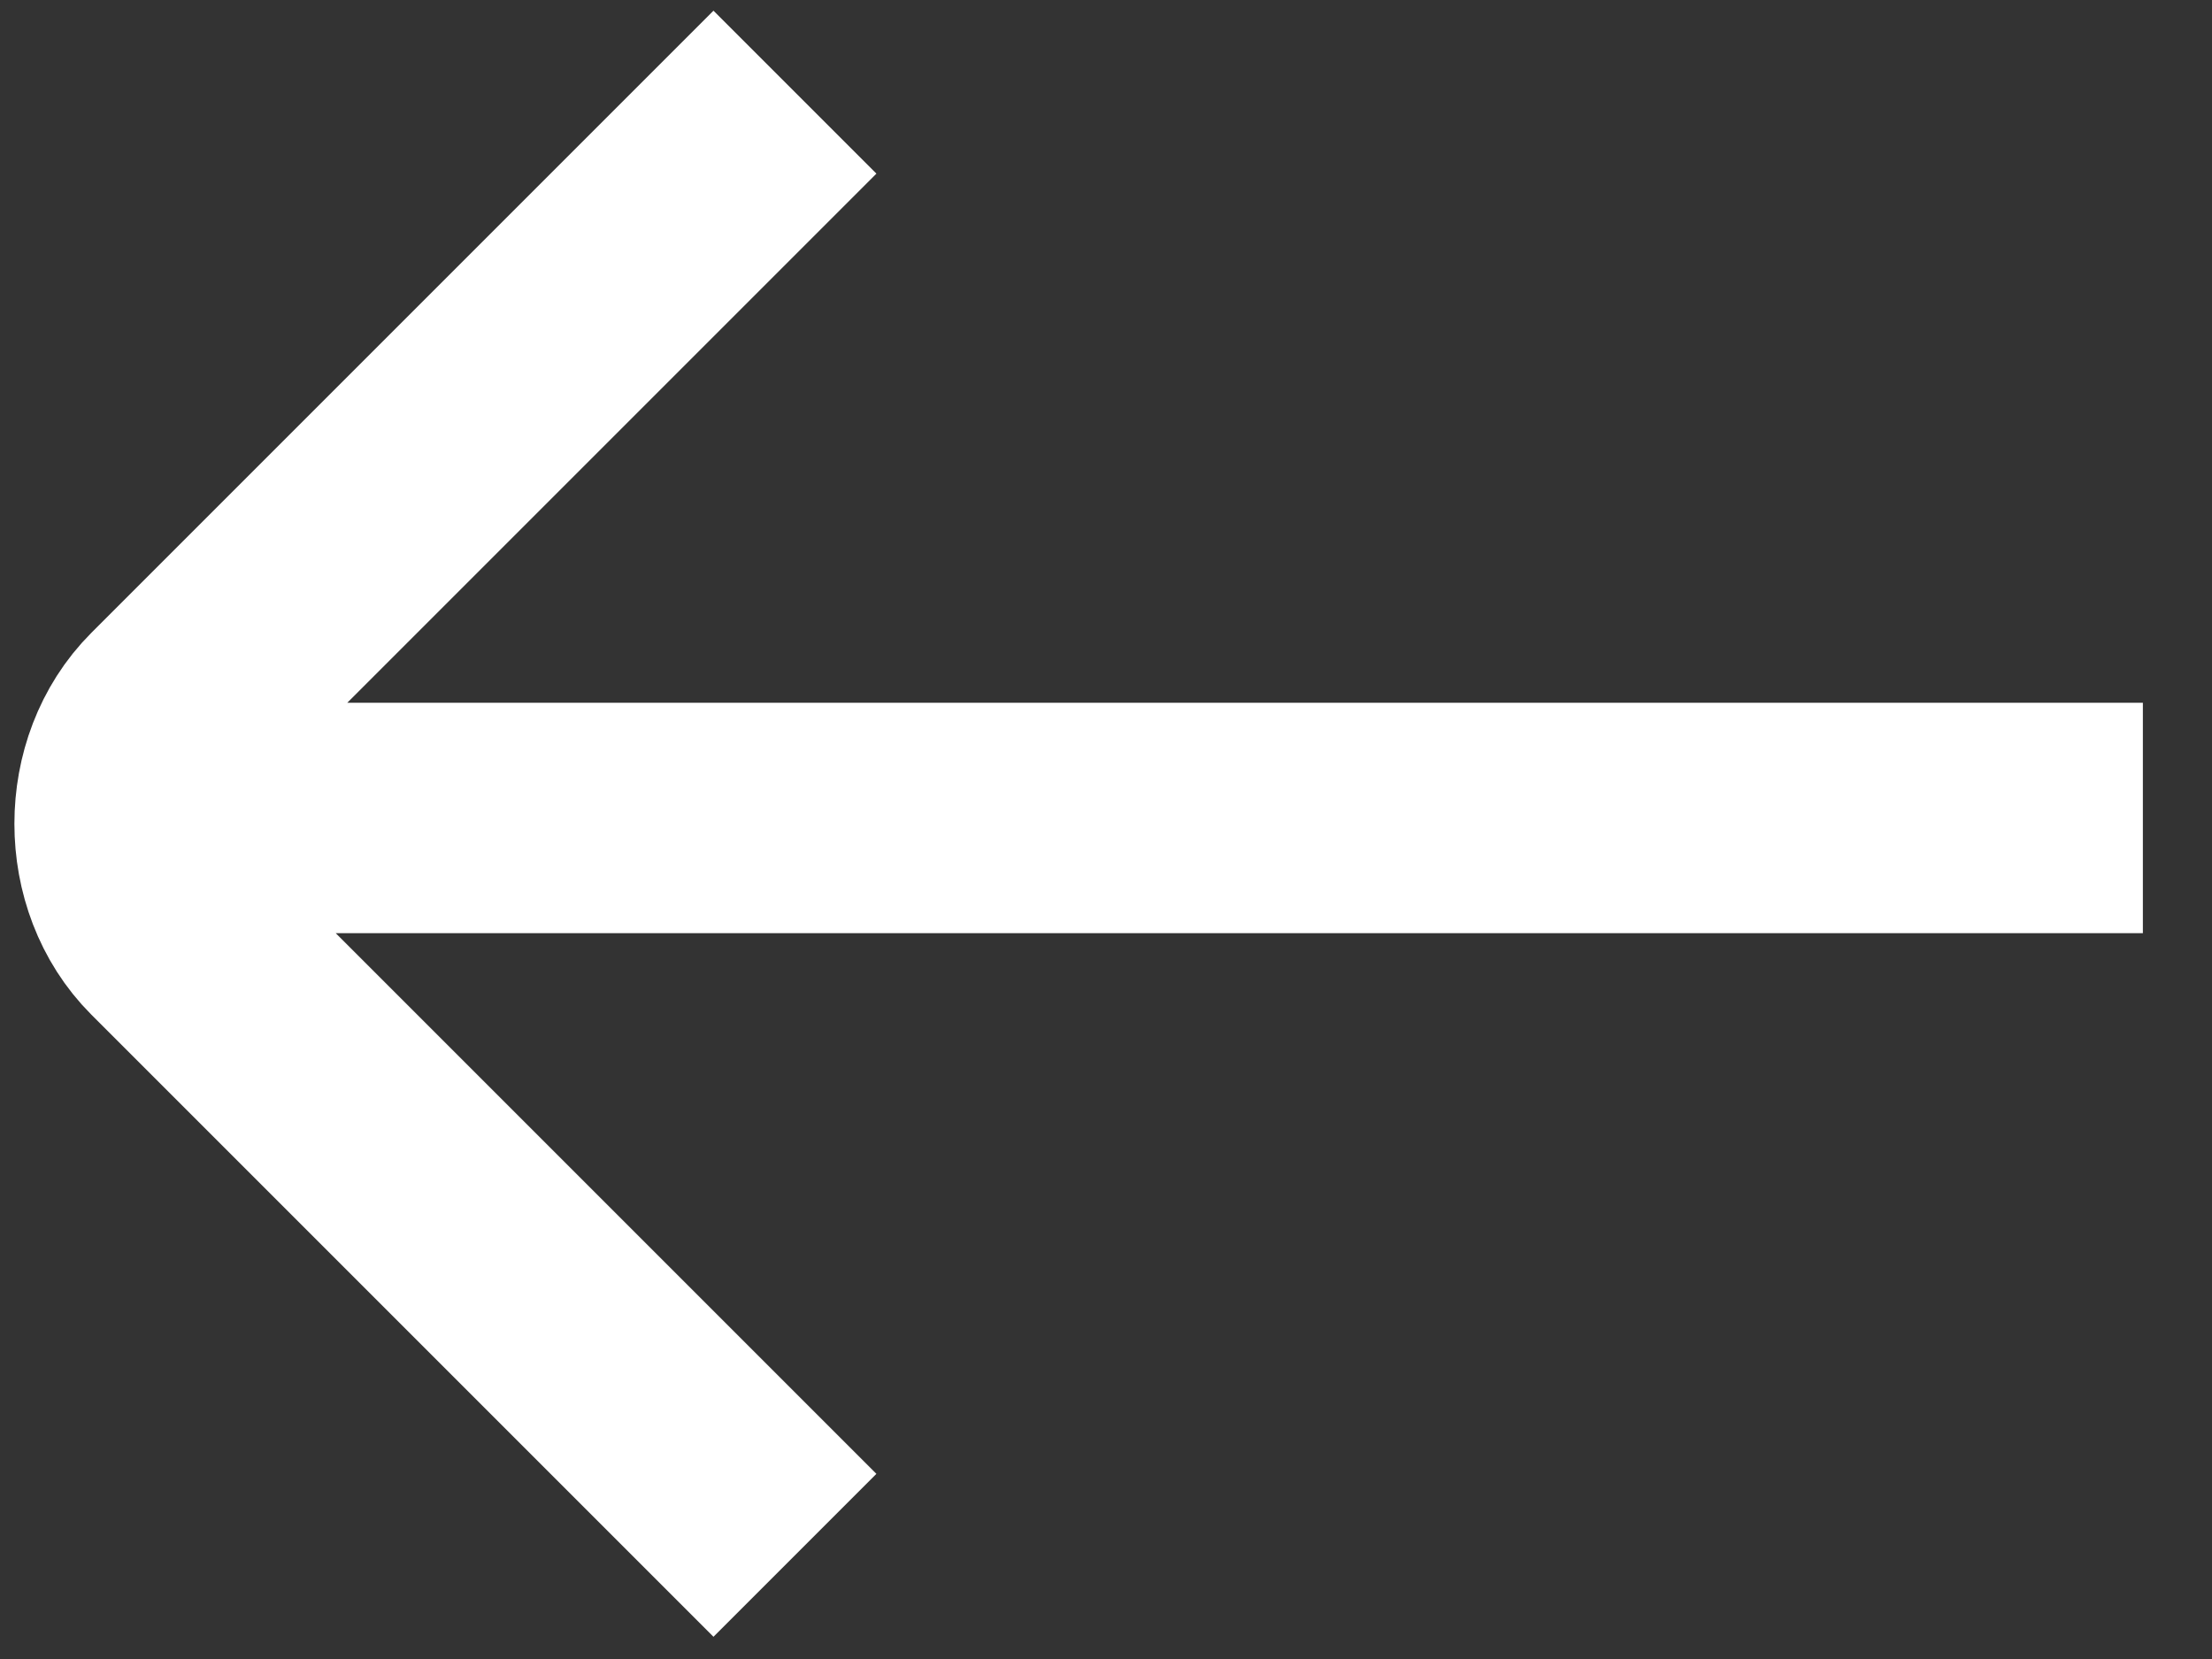
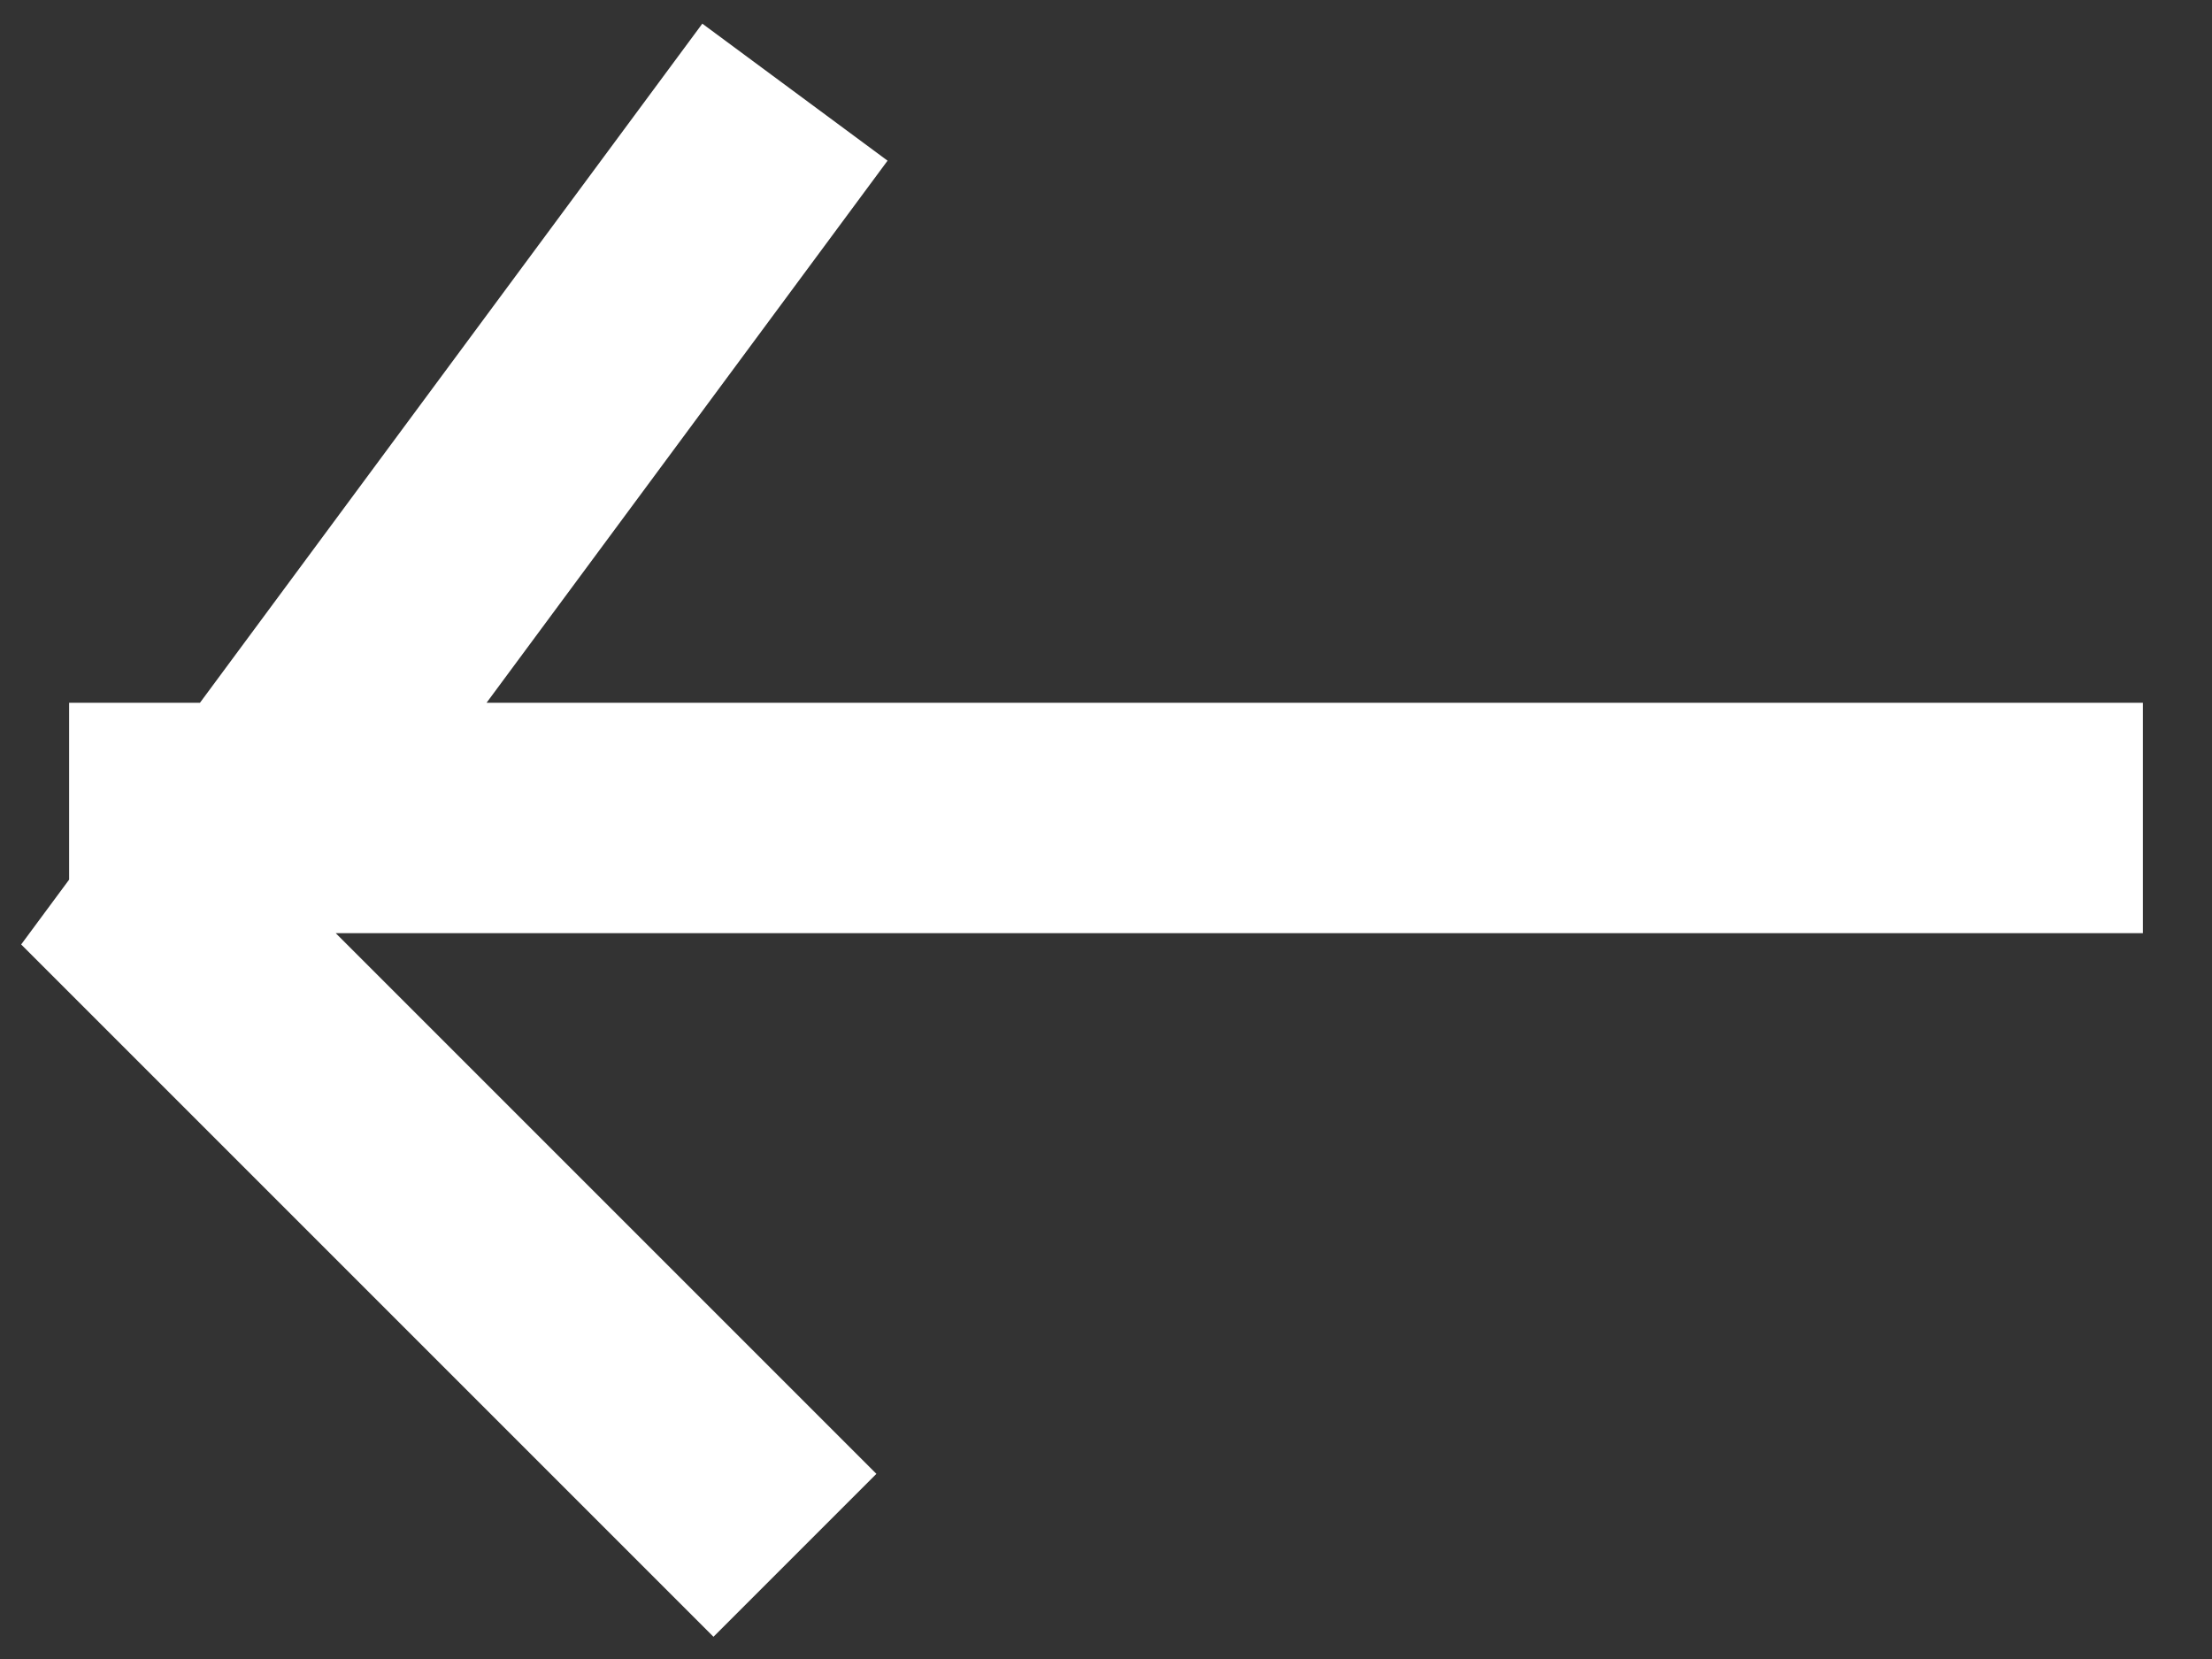
<svg xmlns="http://www.w3.org/2000/svg" version="1.1" id="Layer_1" x="0px" y="0px" width="19.2px" height="14.4px" viewBox="0 0 19.2 14.4" style="enable-background:new 0 0 19.2 14.4;" xml:space="preserve">
  <rect x="0" y="0" width="19.2" height="14.4" fill="#333333" stroke="none" />
  <style type="text/css">
	.st0{fill:none;stroke:#FFFFFF;stroke-width:2;}
</style>
  <title>Oval 8 + Imported Layers Copy</title>
  <desc>Created with Sketch.</desc>
  <g id="The-Apartment-overview">
    <g id="Desktop-HD_apartment-Overview" transform="translate(-736, -532)">
      <g id="Oval-8-_x2B_-Imported-Layers-Copy" transform="translate(742, 542.5) rotate(-270) translate(-742, -542.5) translate(732, 534.5)">
-         <path id="Imported-Layers" class="st0" d="M13,7.1l-5.4,5.4c-0.5,0.5-1.4,0.5-1.9,0L0.3,7.1 M6.6-4.6v18" />
+         <path id="Imported-Layers" class="st0" d="M13,7.1l-5.4,5.4L0.3,7.1 M6.6-4.6v18" />
      </g>
    </g>
  </g>
</svg>